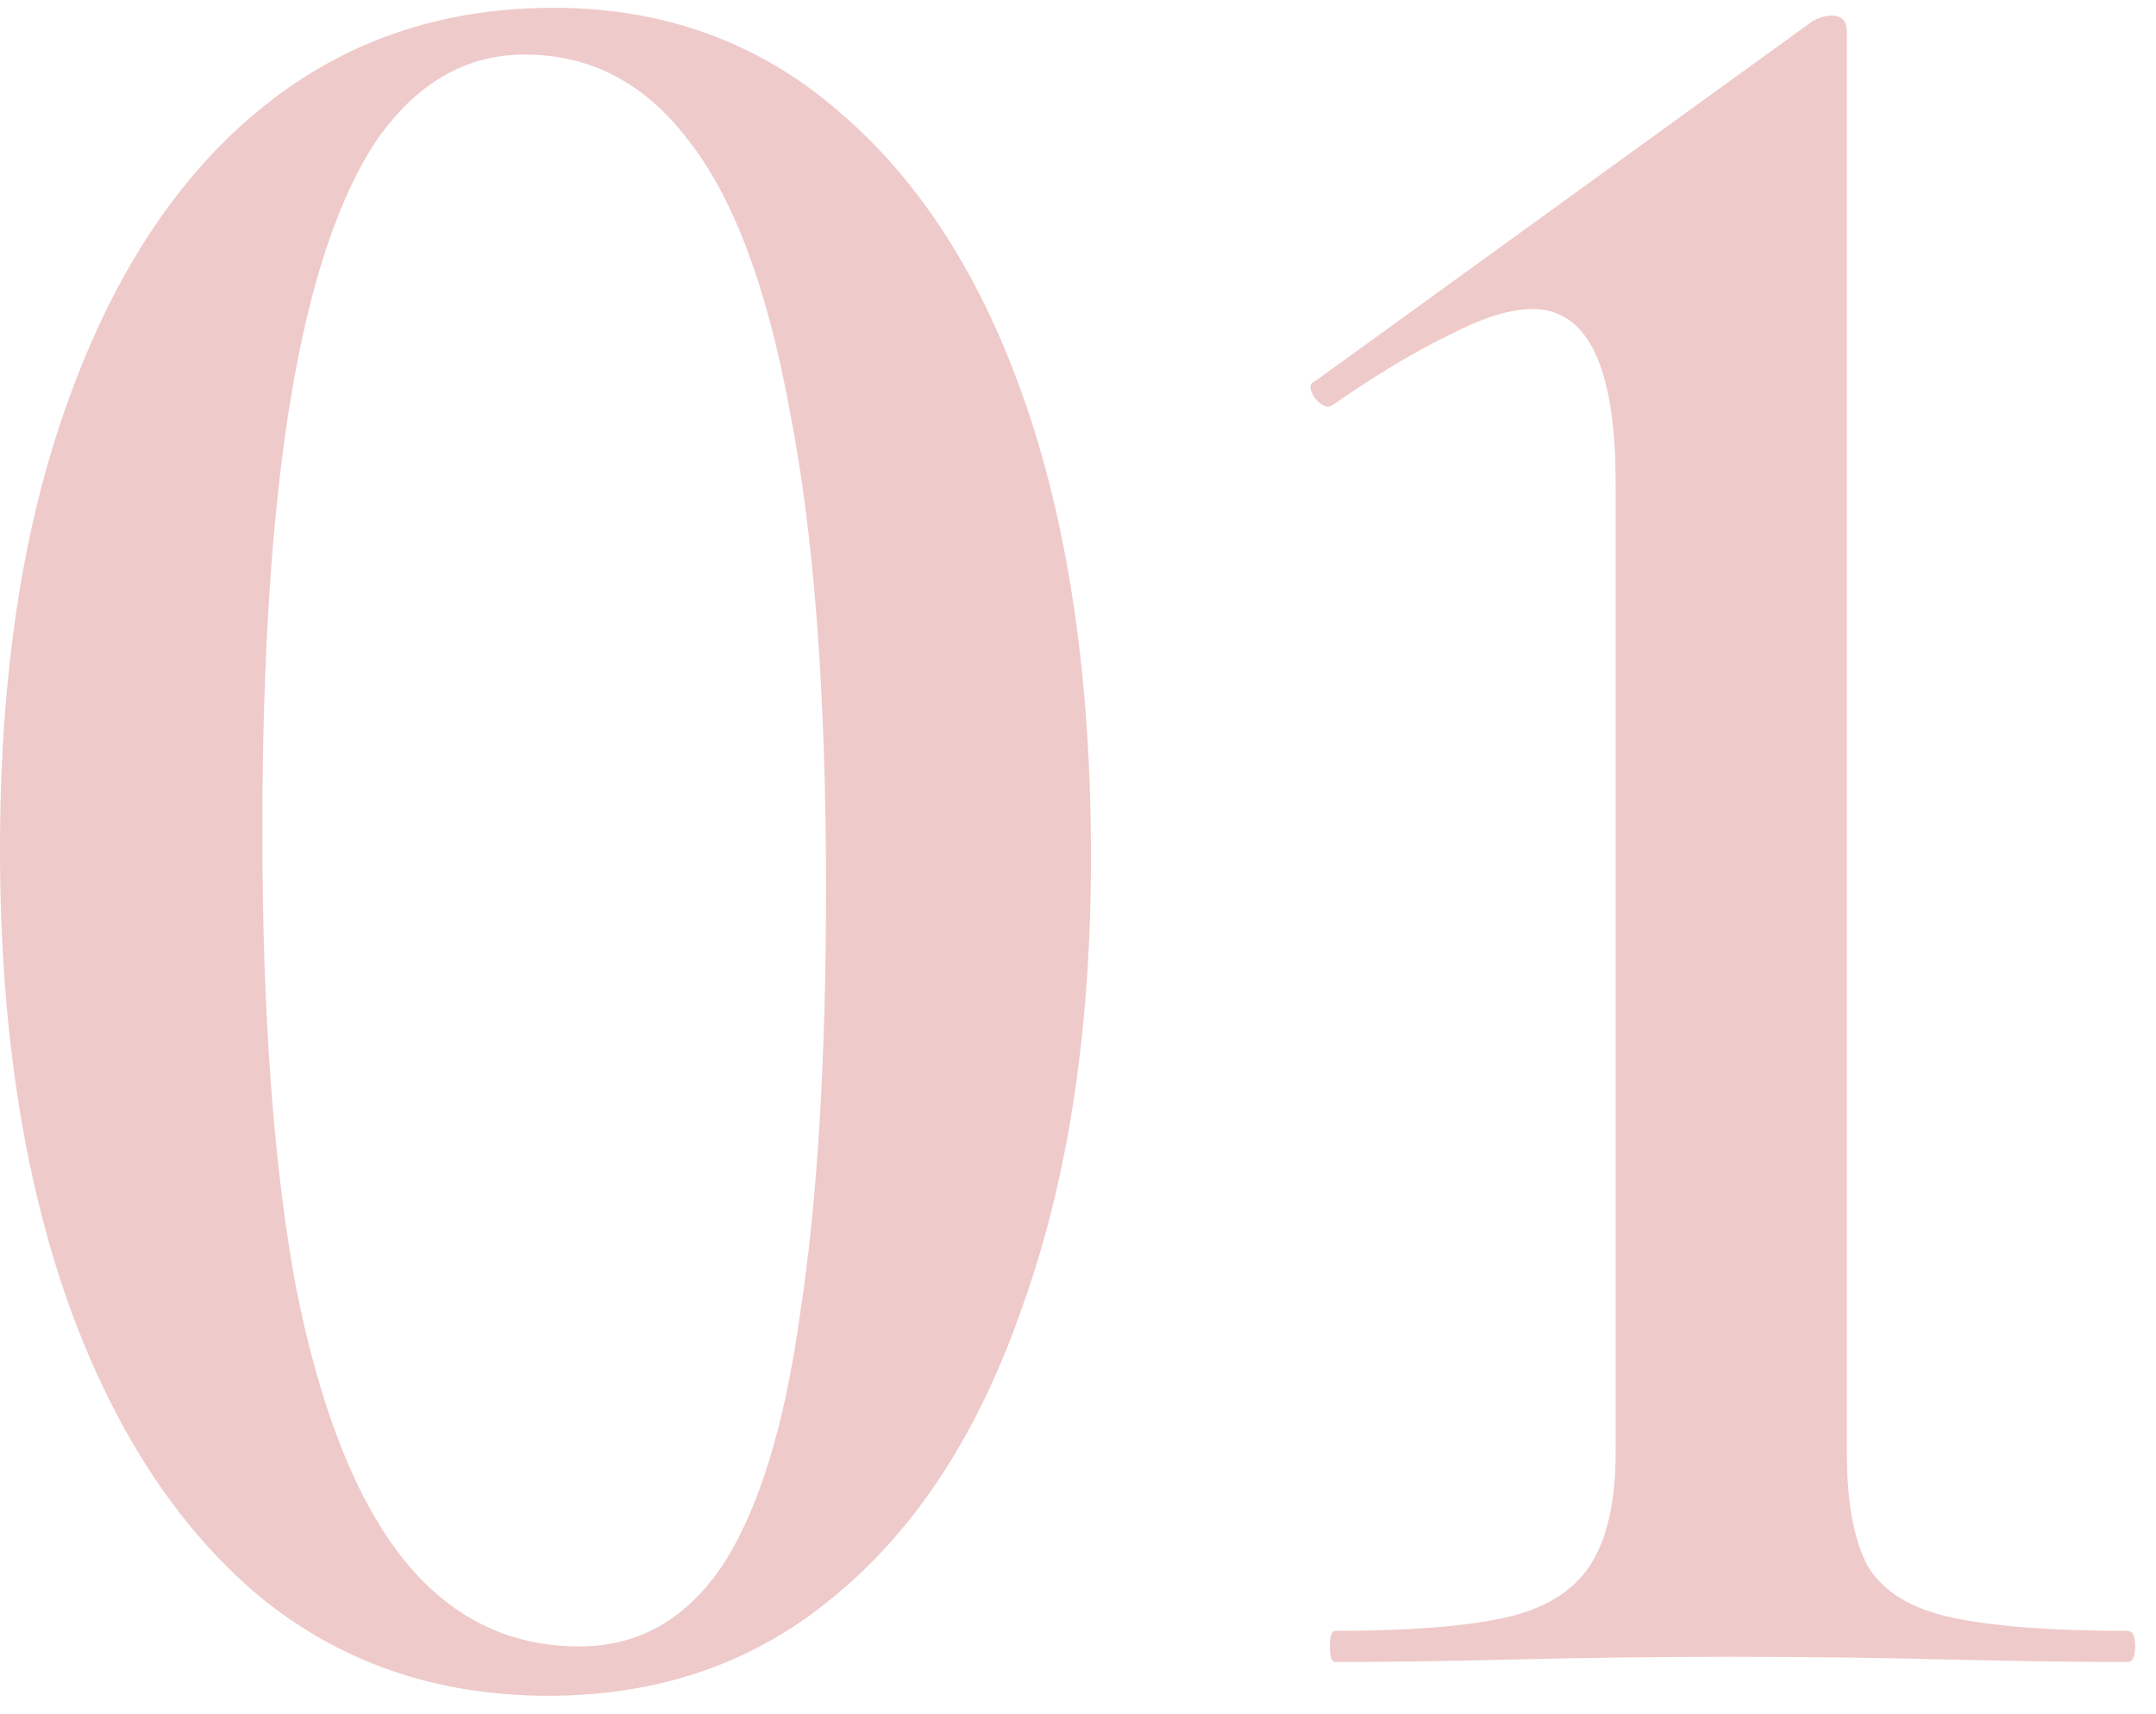
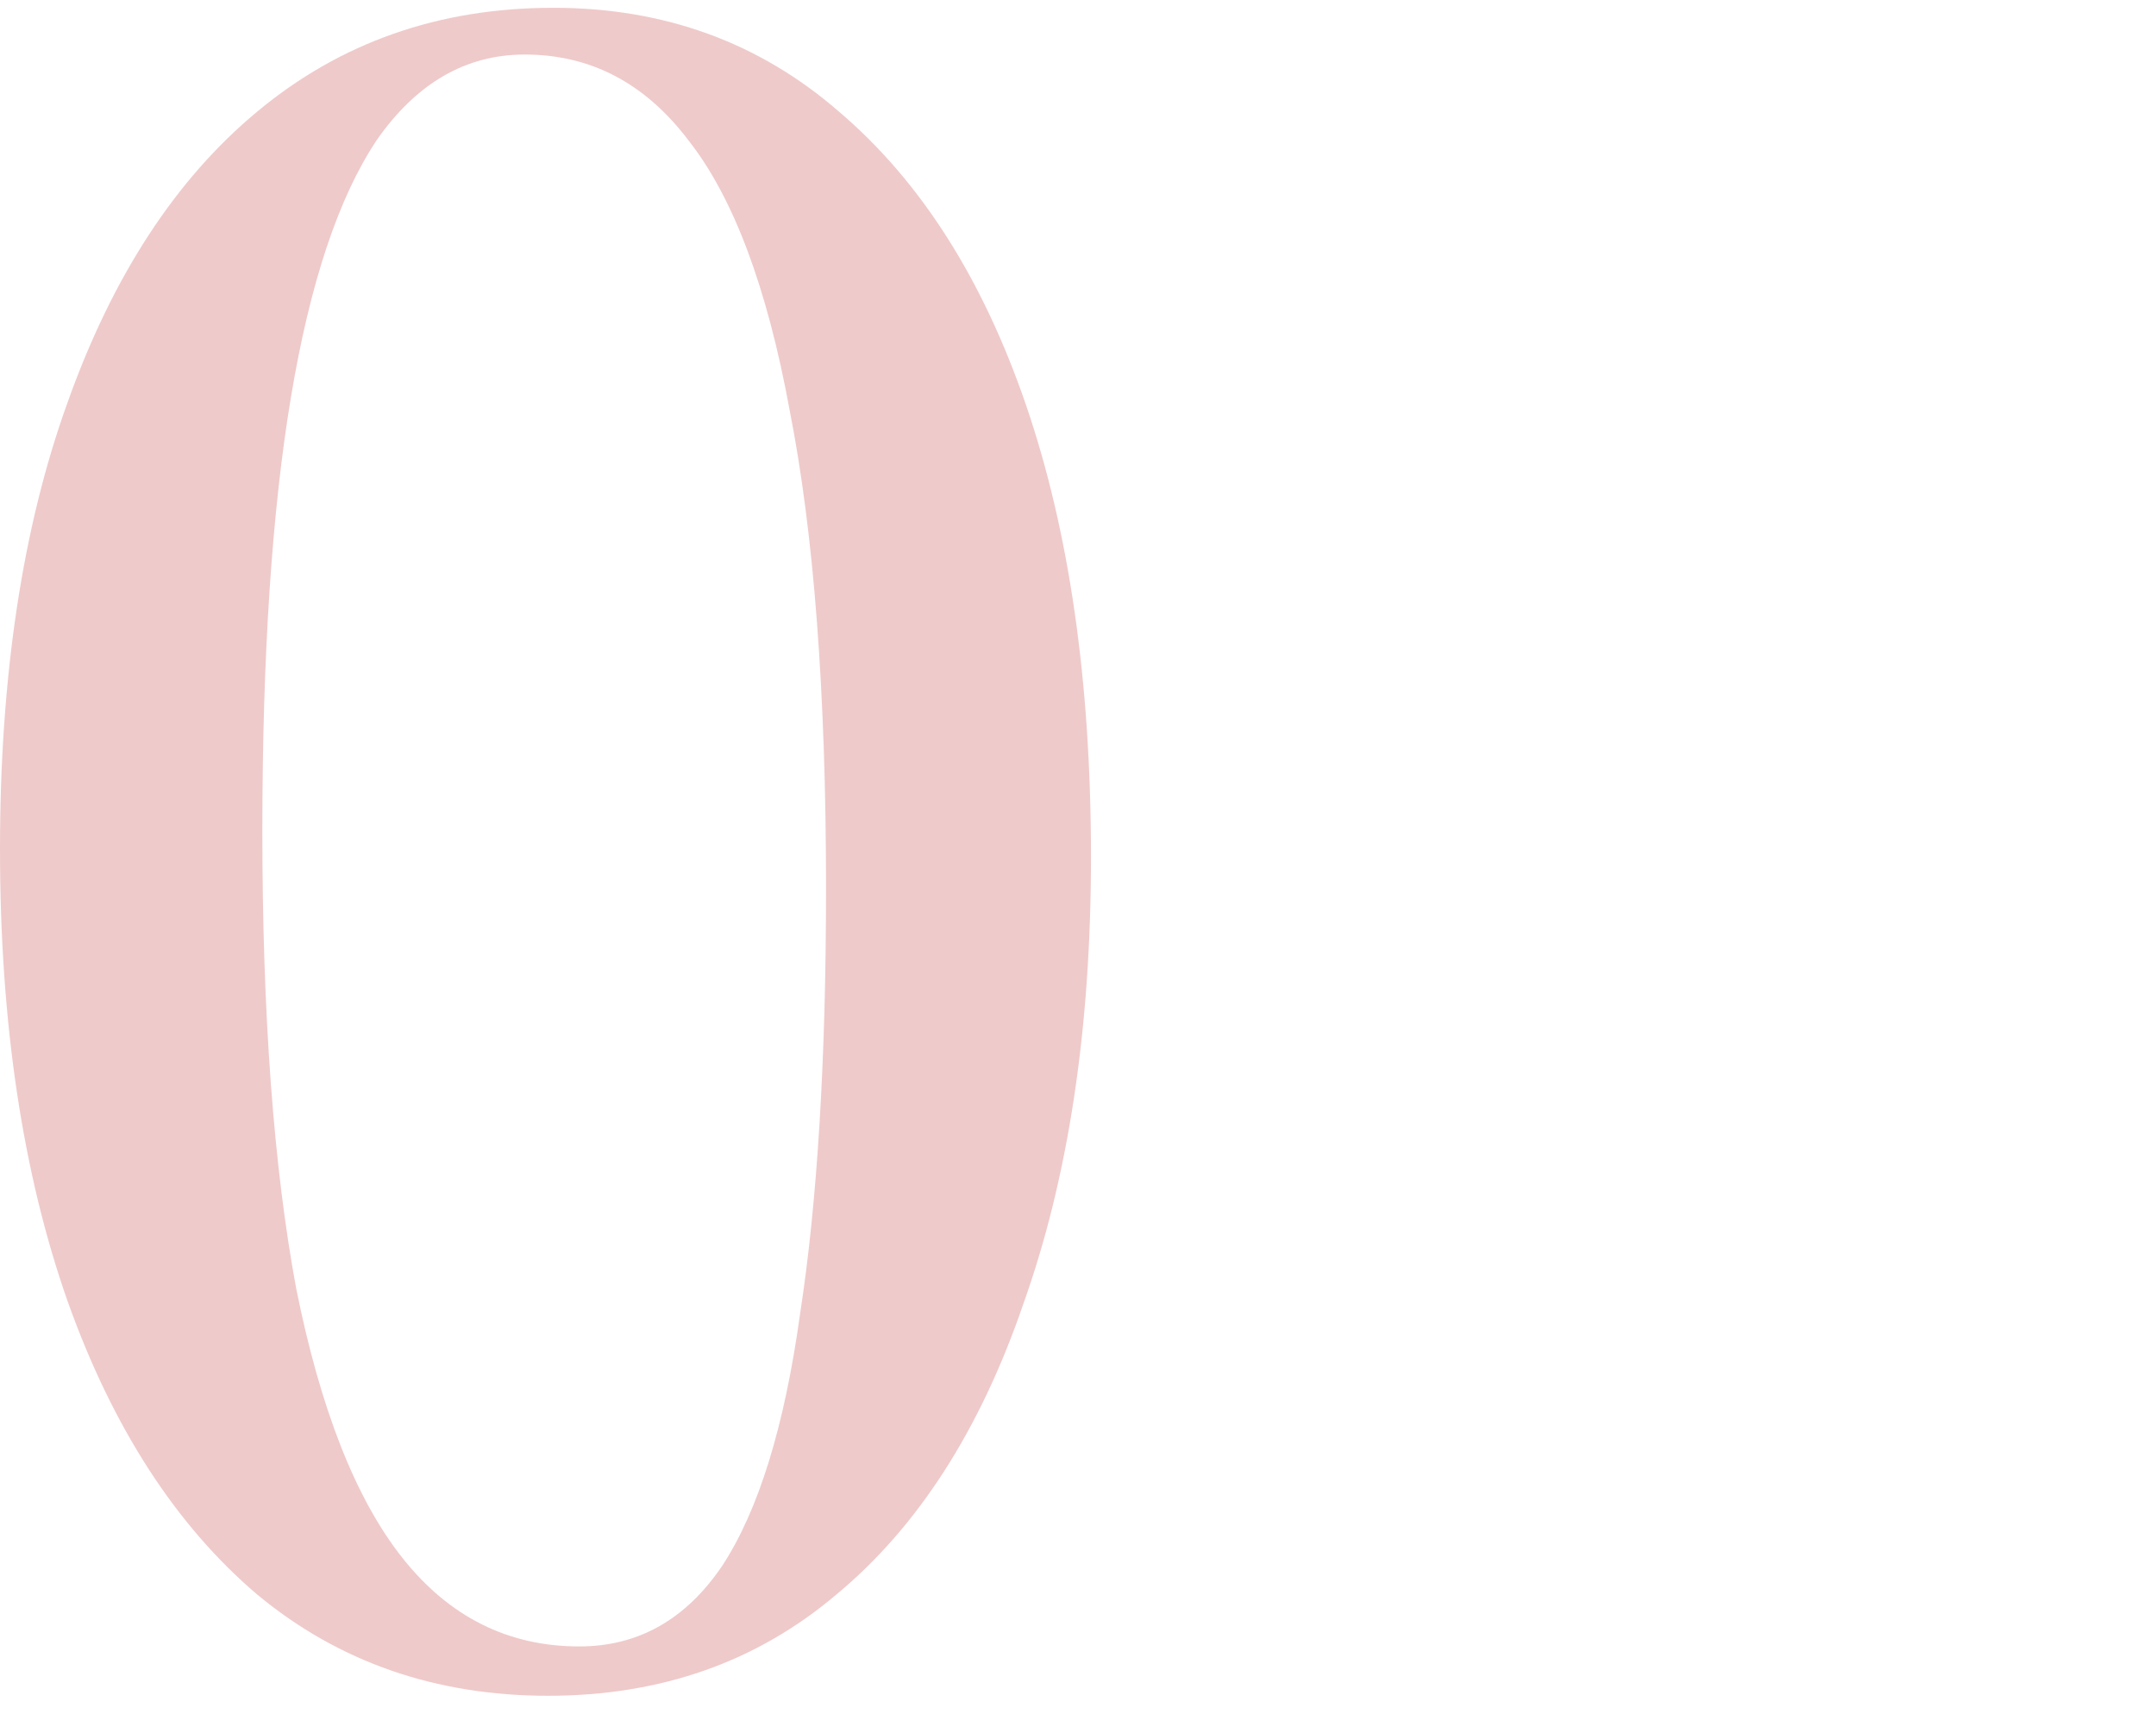
<svg xmlns="http://www.w3.org/2000/svg" width="83" height="66" viewBox="0 0 83 66" fill="none">
  <path d="M21.1 65.3C16.767 65.3 13.033 64 9.9 61.4C6.767 58.733 4.333 54.967 2.6 50.1C0.867 45.166 0 39.367 0 32.7C0 26.033 0.867 20.3 2.6 15.5C4.333 10.633 6.767 6.9 9.9 4.3C13.1 1.633 16.9 0.3 21.3 0.3C25.567 0.3 29.233 1.633 32.3 4.3C35.433 6.966 37.833 10.733 39.5 15.6C41.167 20.466 42 26.267 42 33C42 39.6 41.133 45.333 39.4 50.2C37.733 55.066 35.333 58.8 32.2 61.4C29.133 64 25.433 65.3 21.1 65.3ZM22.3 63.4C24.567 63.4 26.4 62.367 27.8 60.3C29.2 58.166 30.2 54.933 30.8 50.6C31.467 46.267 31.8 40.8 31.8 34.2C31.8 26.666 31.333 20.533 30.4 15.8C29.533 11.066 28.233 7.6 26.5 5.4C24.833 3.2 22.733 2.1 20.2 2.1C17.933 2.1 16.033 3.2 14.5 5.4C13.033 7.6 11.933 10.9 11.2 15.3C10.467 19.7 10.1 25.267 10.1 32C10.1 39.066 10.533 44.933 11.4 49.6C12.333 54.267 13.7 57.733 15.5 60C17.3 62.267 19.567 63.4 22.3 63.4Z" fill="#EFCACA" />
-   <path d="M51.398 64C51.264 64 51.198 63.8 51.198 63.4C51.198 63 51.264 62.8 51.398 62.8C54.198 62.8 56.364 62.633 57.898 62.3C59.431 61.967 60.531 61.3 61.198 60.3C61.864 59.3 62.198 57.833 62.198 55.9V18.6C62.198 14.133 61.131 11.9 58.998 11.9C58.131 11.9 57.064 12.233 55.798 12.9C54.531 13.5 53.031 14.4 51.298 15.6C51.098 15.733 50.864 15.633 50.598 15.3C50.398 14.966 50.398 14.767 50.598 14.7L69.798 0.8C70.064 0.666 70.298 0.6 70.498 0.6C70.898 0.6 71.098 0.8 71.098 1.2V55.9C71.098 57.833 71.364 59.3 71.898 60.3C72.498 61.3 73.598 61.967 75.198 62.3C76.798 62.633 79.031 62.8 81.898 62.8C82.098 62.8 82.198 63 82.198 63.4C82.198 63.8 82.098 64 81.898 64C79.898 64 77.564 63.967 74.898 63.9C72.231 63.833 69.464 63.8 66.598 63.8C63.864 63.8 61.131 63.833 58.398 63.9C55.731 63.967 53.398 64 51.398 64Z" fill="#EFCACA" />
</svg>